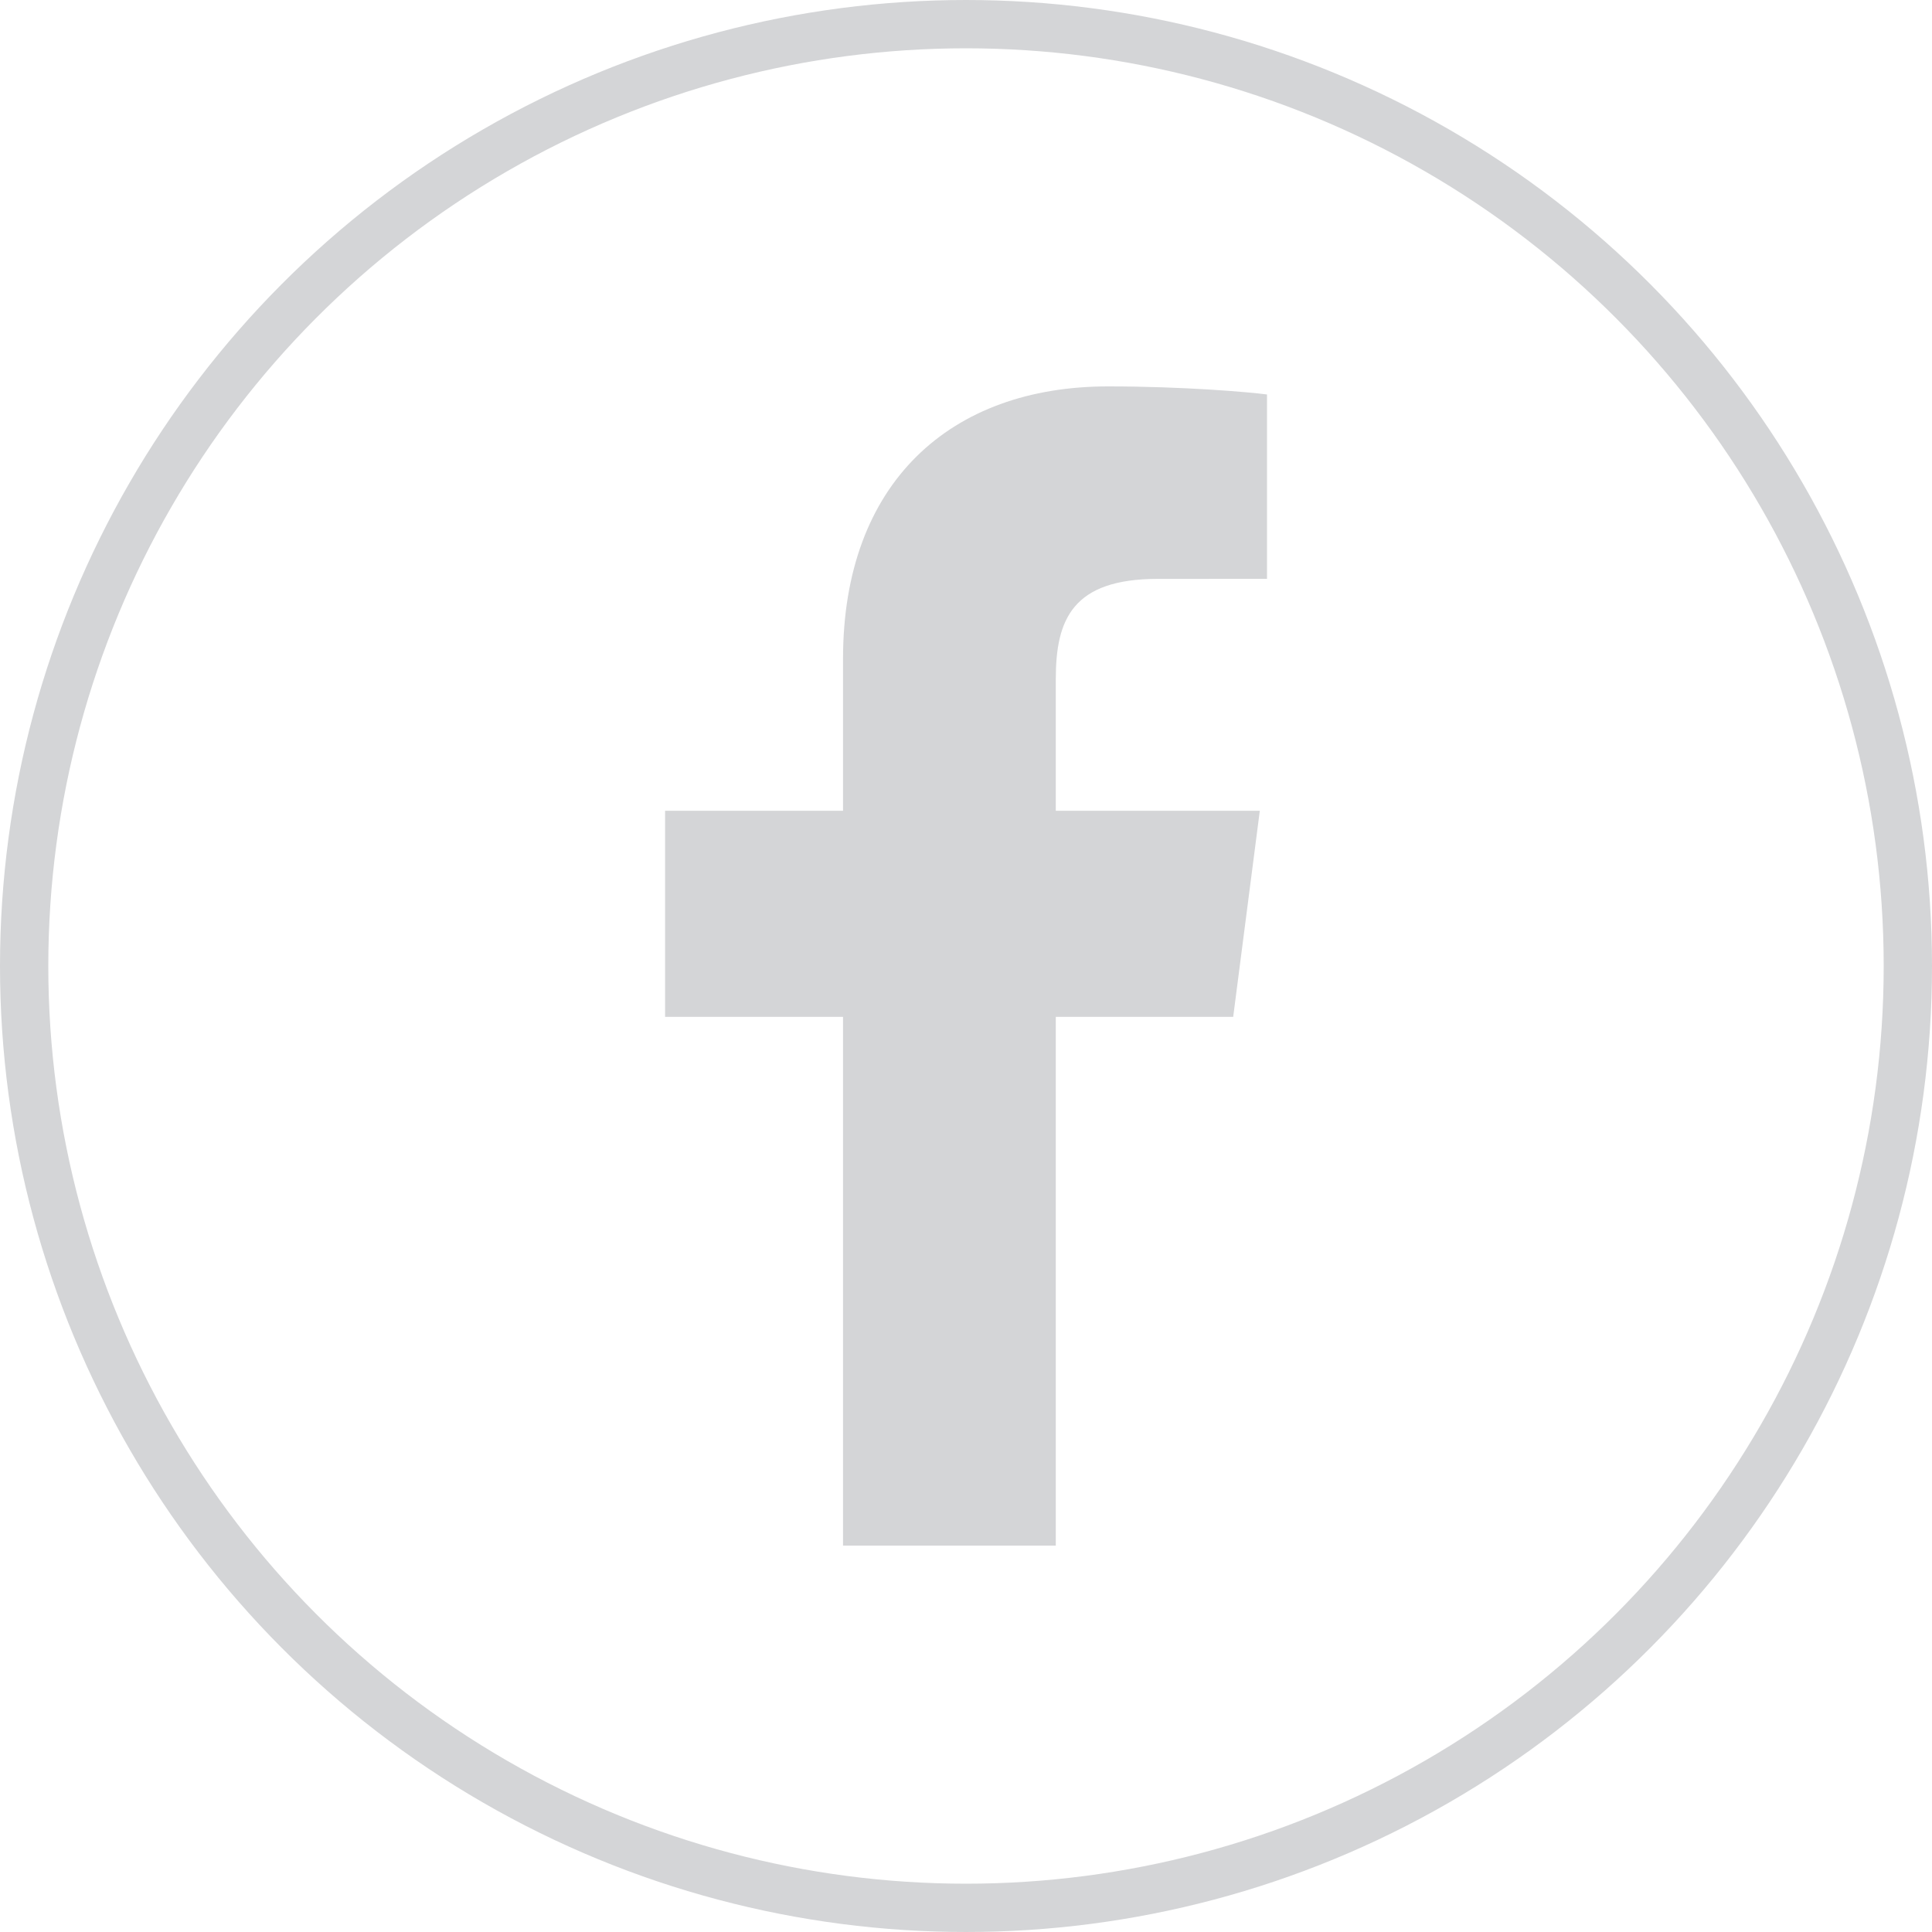
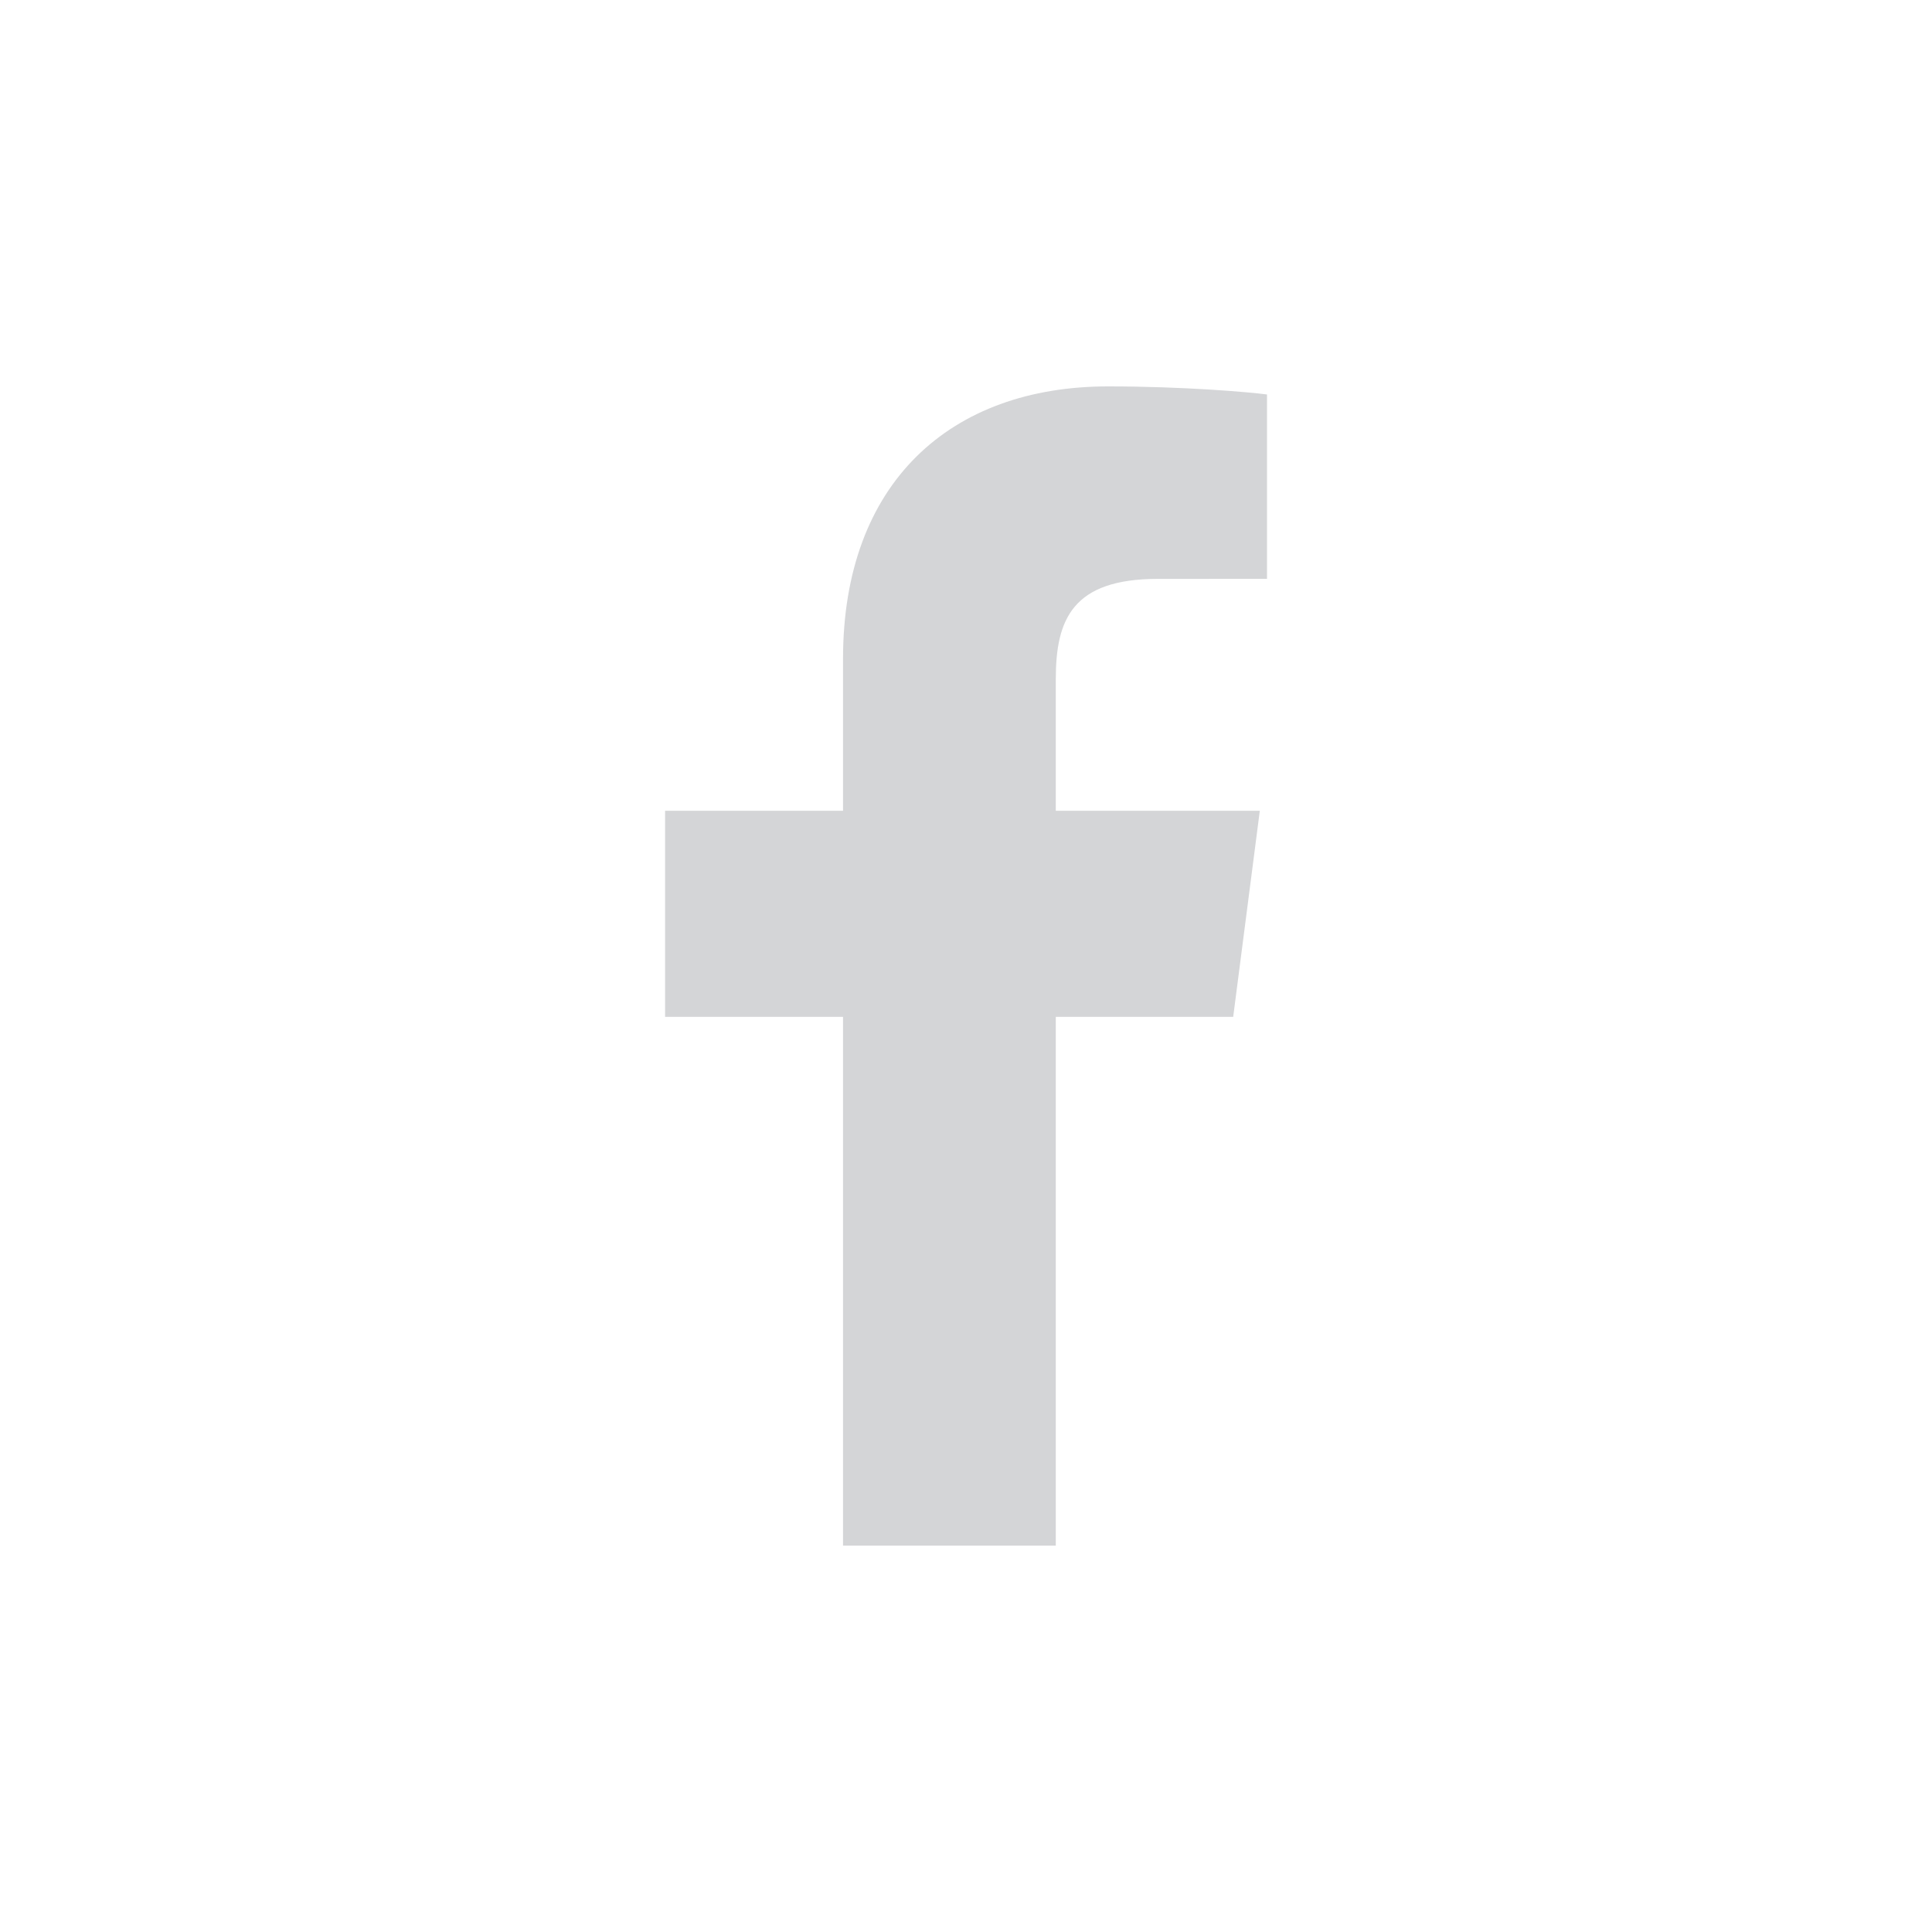
<svg xmlns="http://www.w3.org/2000/svg" width="40" height="40" viewBox="0 0 40 40" fill="none">
  <path d="M21.859 32V21.053H25.532L26.083 16.786H21.859V14.062C21.859 12.827 22.201 11.985 23.974 11.985L26.232 11.984V8.167C25.841 8.116 24.501 8 22.941 8C19.684 8 17.454 9.988 17.454 13.639V16.786H13.77V21.053H17.454V32H21.859Z" fill="#D4D5D7" />
-   <circle cx="20" cy="20" r="19.5" stroke="#D4D5D7" />
</svg>